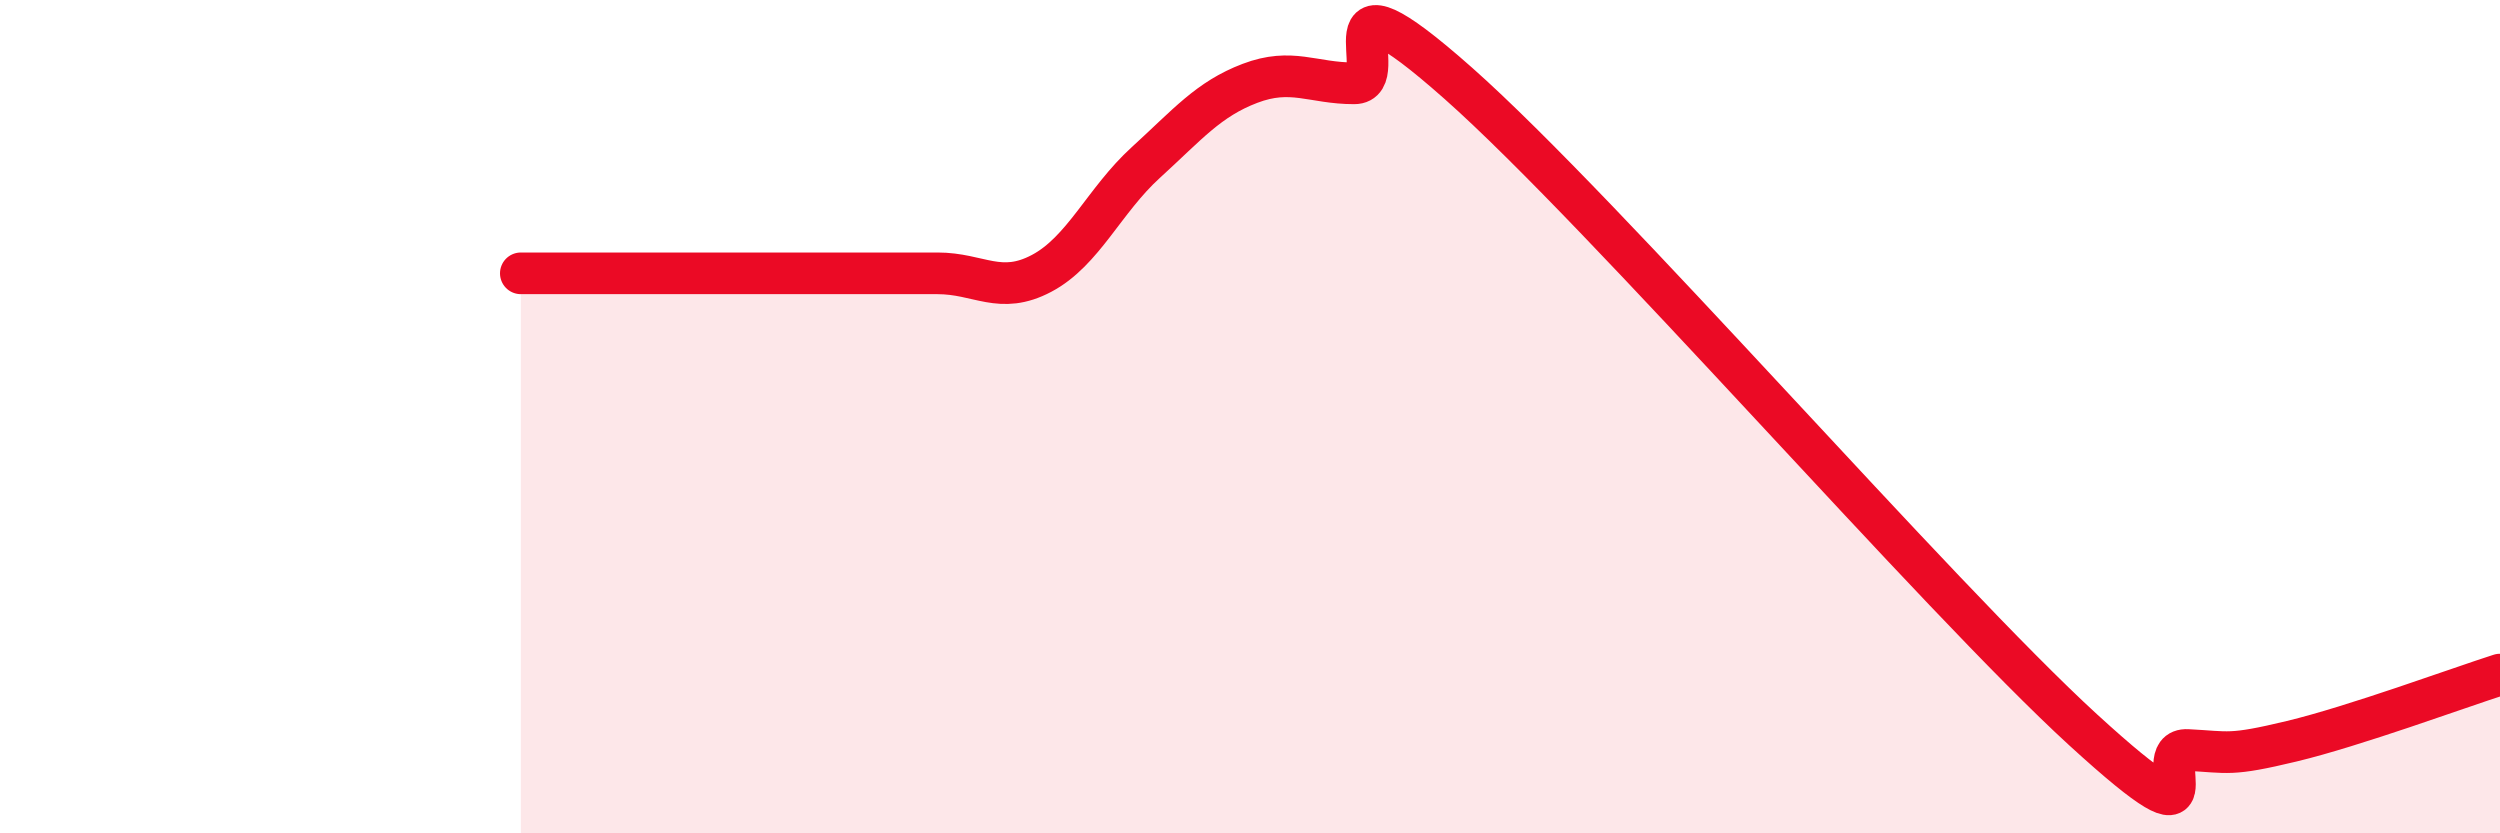
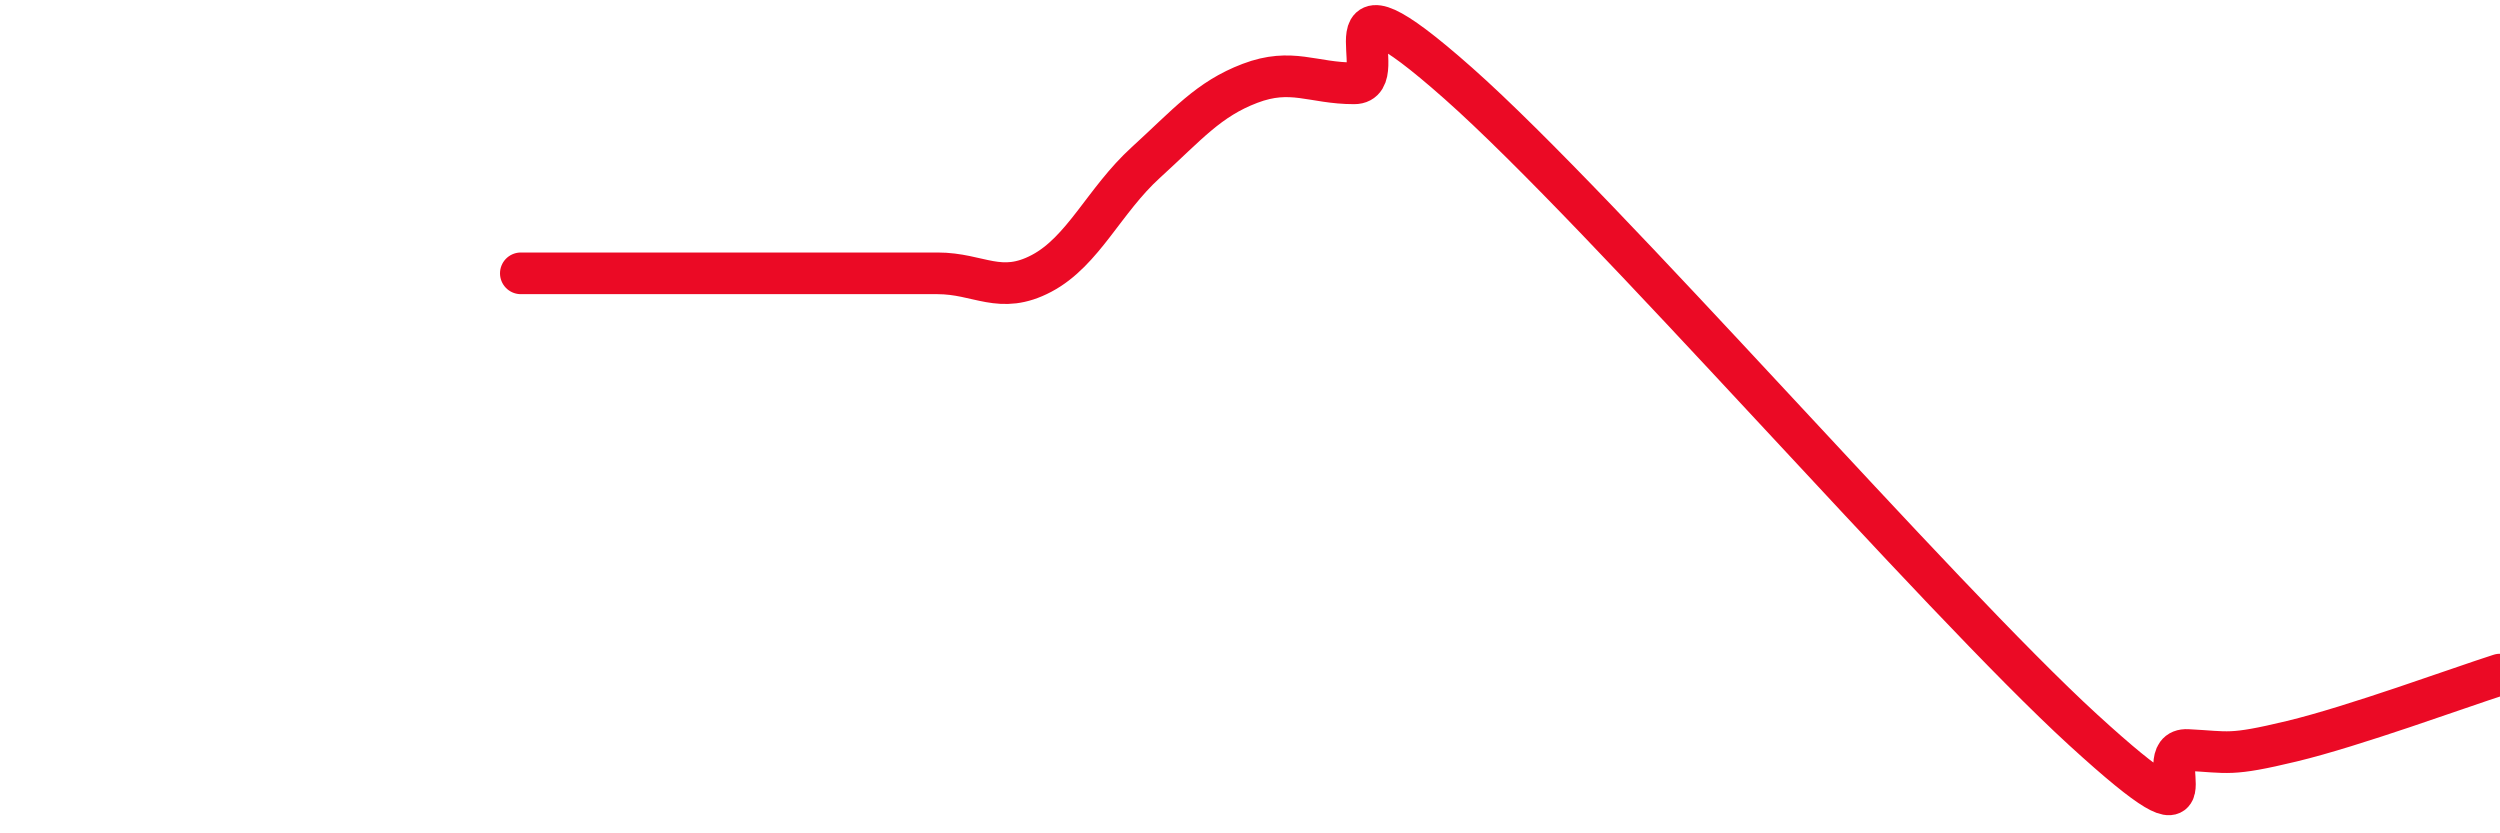
<svg xmlns="http://www.w3.org/2000/svg" width="60" height="20" viewBox="0 0 60 20">
-   <path d="M 12.5,6.56 C 13,6.56 14,6.56 15,6.56 C 16,6.56 16.5,6.56 17.5,6.56 C 18.5,6.56 19,6.56 20,6.56 C 21,6.56 21.5,6.56 22.5,6.56 C 23.5,6.56 24,7.09 25,6.56 C 26,6.03 26.5,4.81 27.5,3.9 C 28.5,2.99 29,2.38 30,2 C 31,1.62 31.5,2 32.5,2 C 33.5,2 31.5,-1.1 35,2 C 38.5,5.1 46.5,14.32 50,17.52 C 53.5,20.72 51.5,17.95 52.5,18 C 53.5,18.05 53.5,18.15 55,17.79 C 56.5,17.43 59,16.51 60,16.19L60 20L12.5 20Z" fill="#EB0A25" opacity="0.1" stroke-linecap="round" stroke-linejoin="round" />
  <path d="M 12.5,6.56 C 13,6.56 14,6.56 15,6.56 C 16,6.56 16.5,6.56 17.5,6.56 C 18.5,6.56 19,6.56 20,6.56 C 21,6.56 21.5,6.56 22.5,6.56 C 23.5,6.56 24,7.09 25,6.56 C 26,6.03 26.5,4.81 27.5,3.9 C 28.5,2.99 29,2.38 30,2 C 31,1.62 31.5,2 32.5,2 C 33.5,2 31.5,-1.1 35,2 C 38.5,5.1 46.5,14.32 50,17.52 C 53.5,20.72 51.5,17.95 52.5,18 C 53.5,18.05 53.5,18.15 55,17.79 C 56.5,17.43 59,16.51 60,16.19" stroke="#EB0A25" stroke-width="1" fill="none" stroke-linecap="round" stroke-linejoin="round" />
</svg>